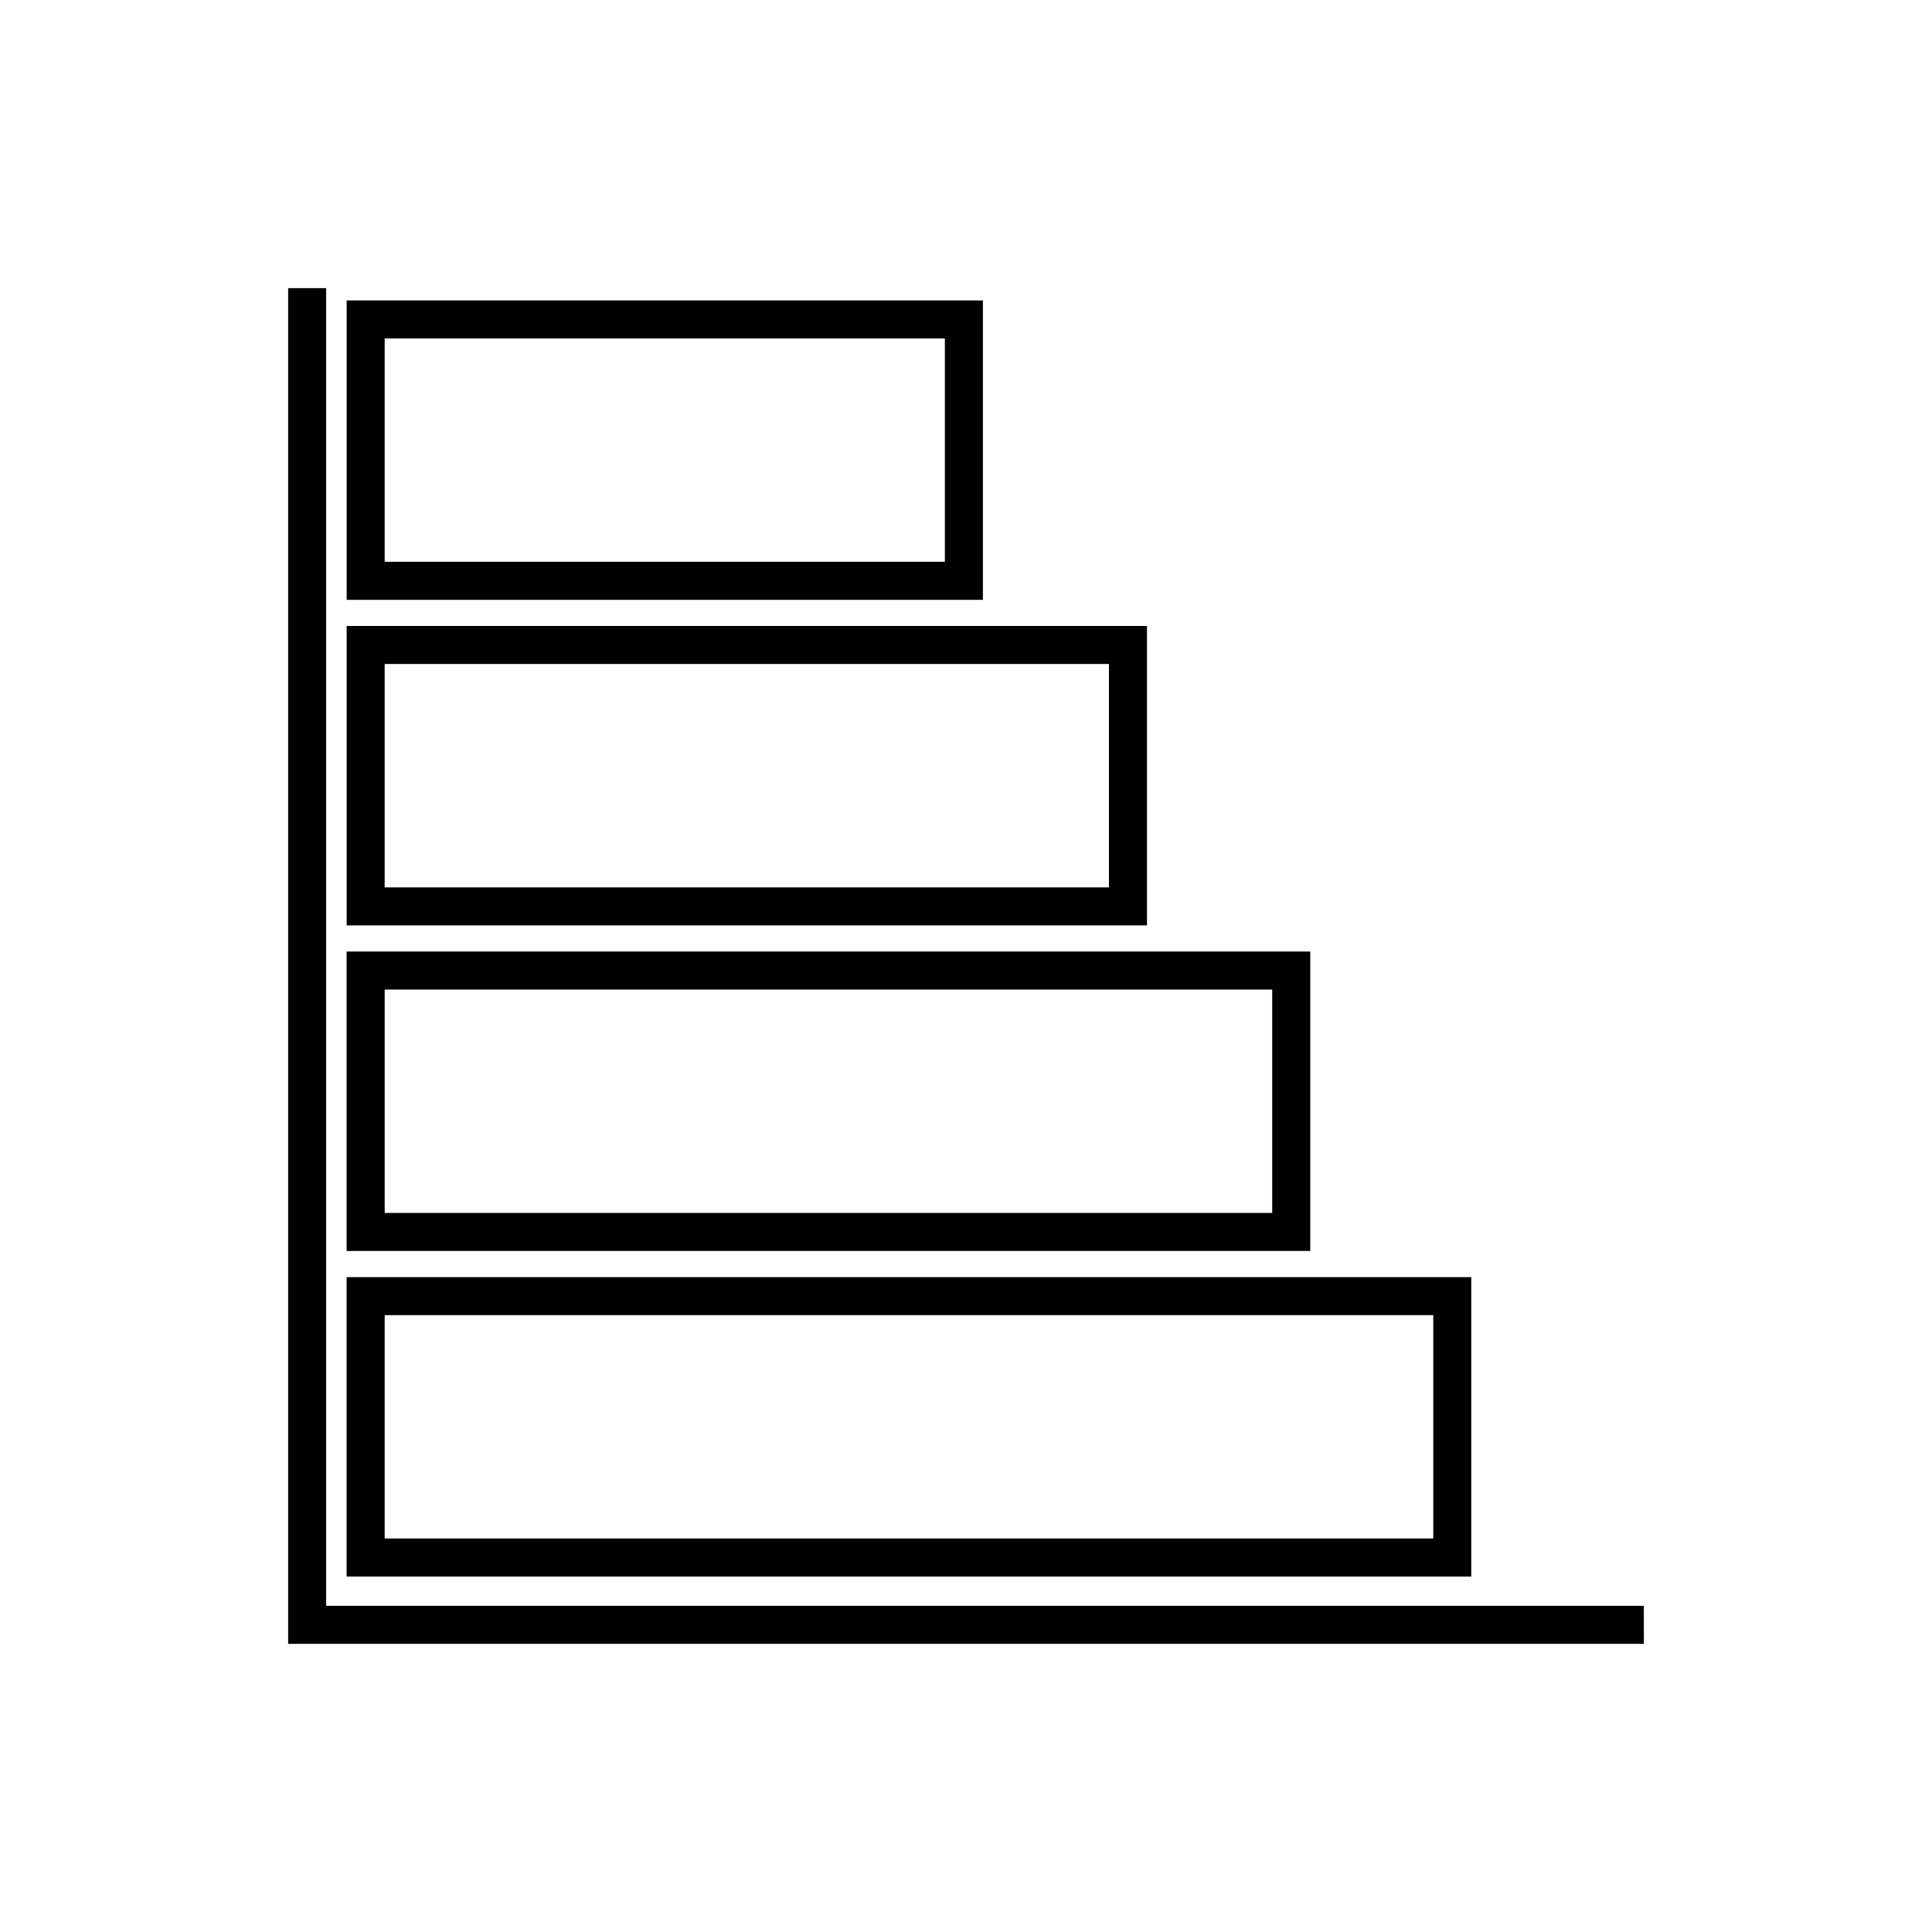
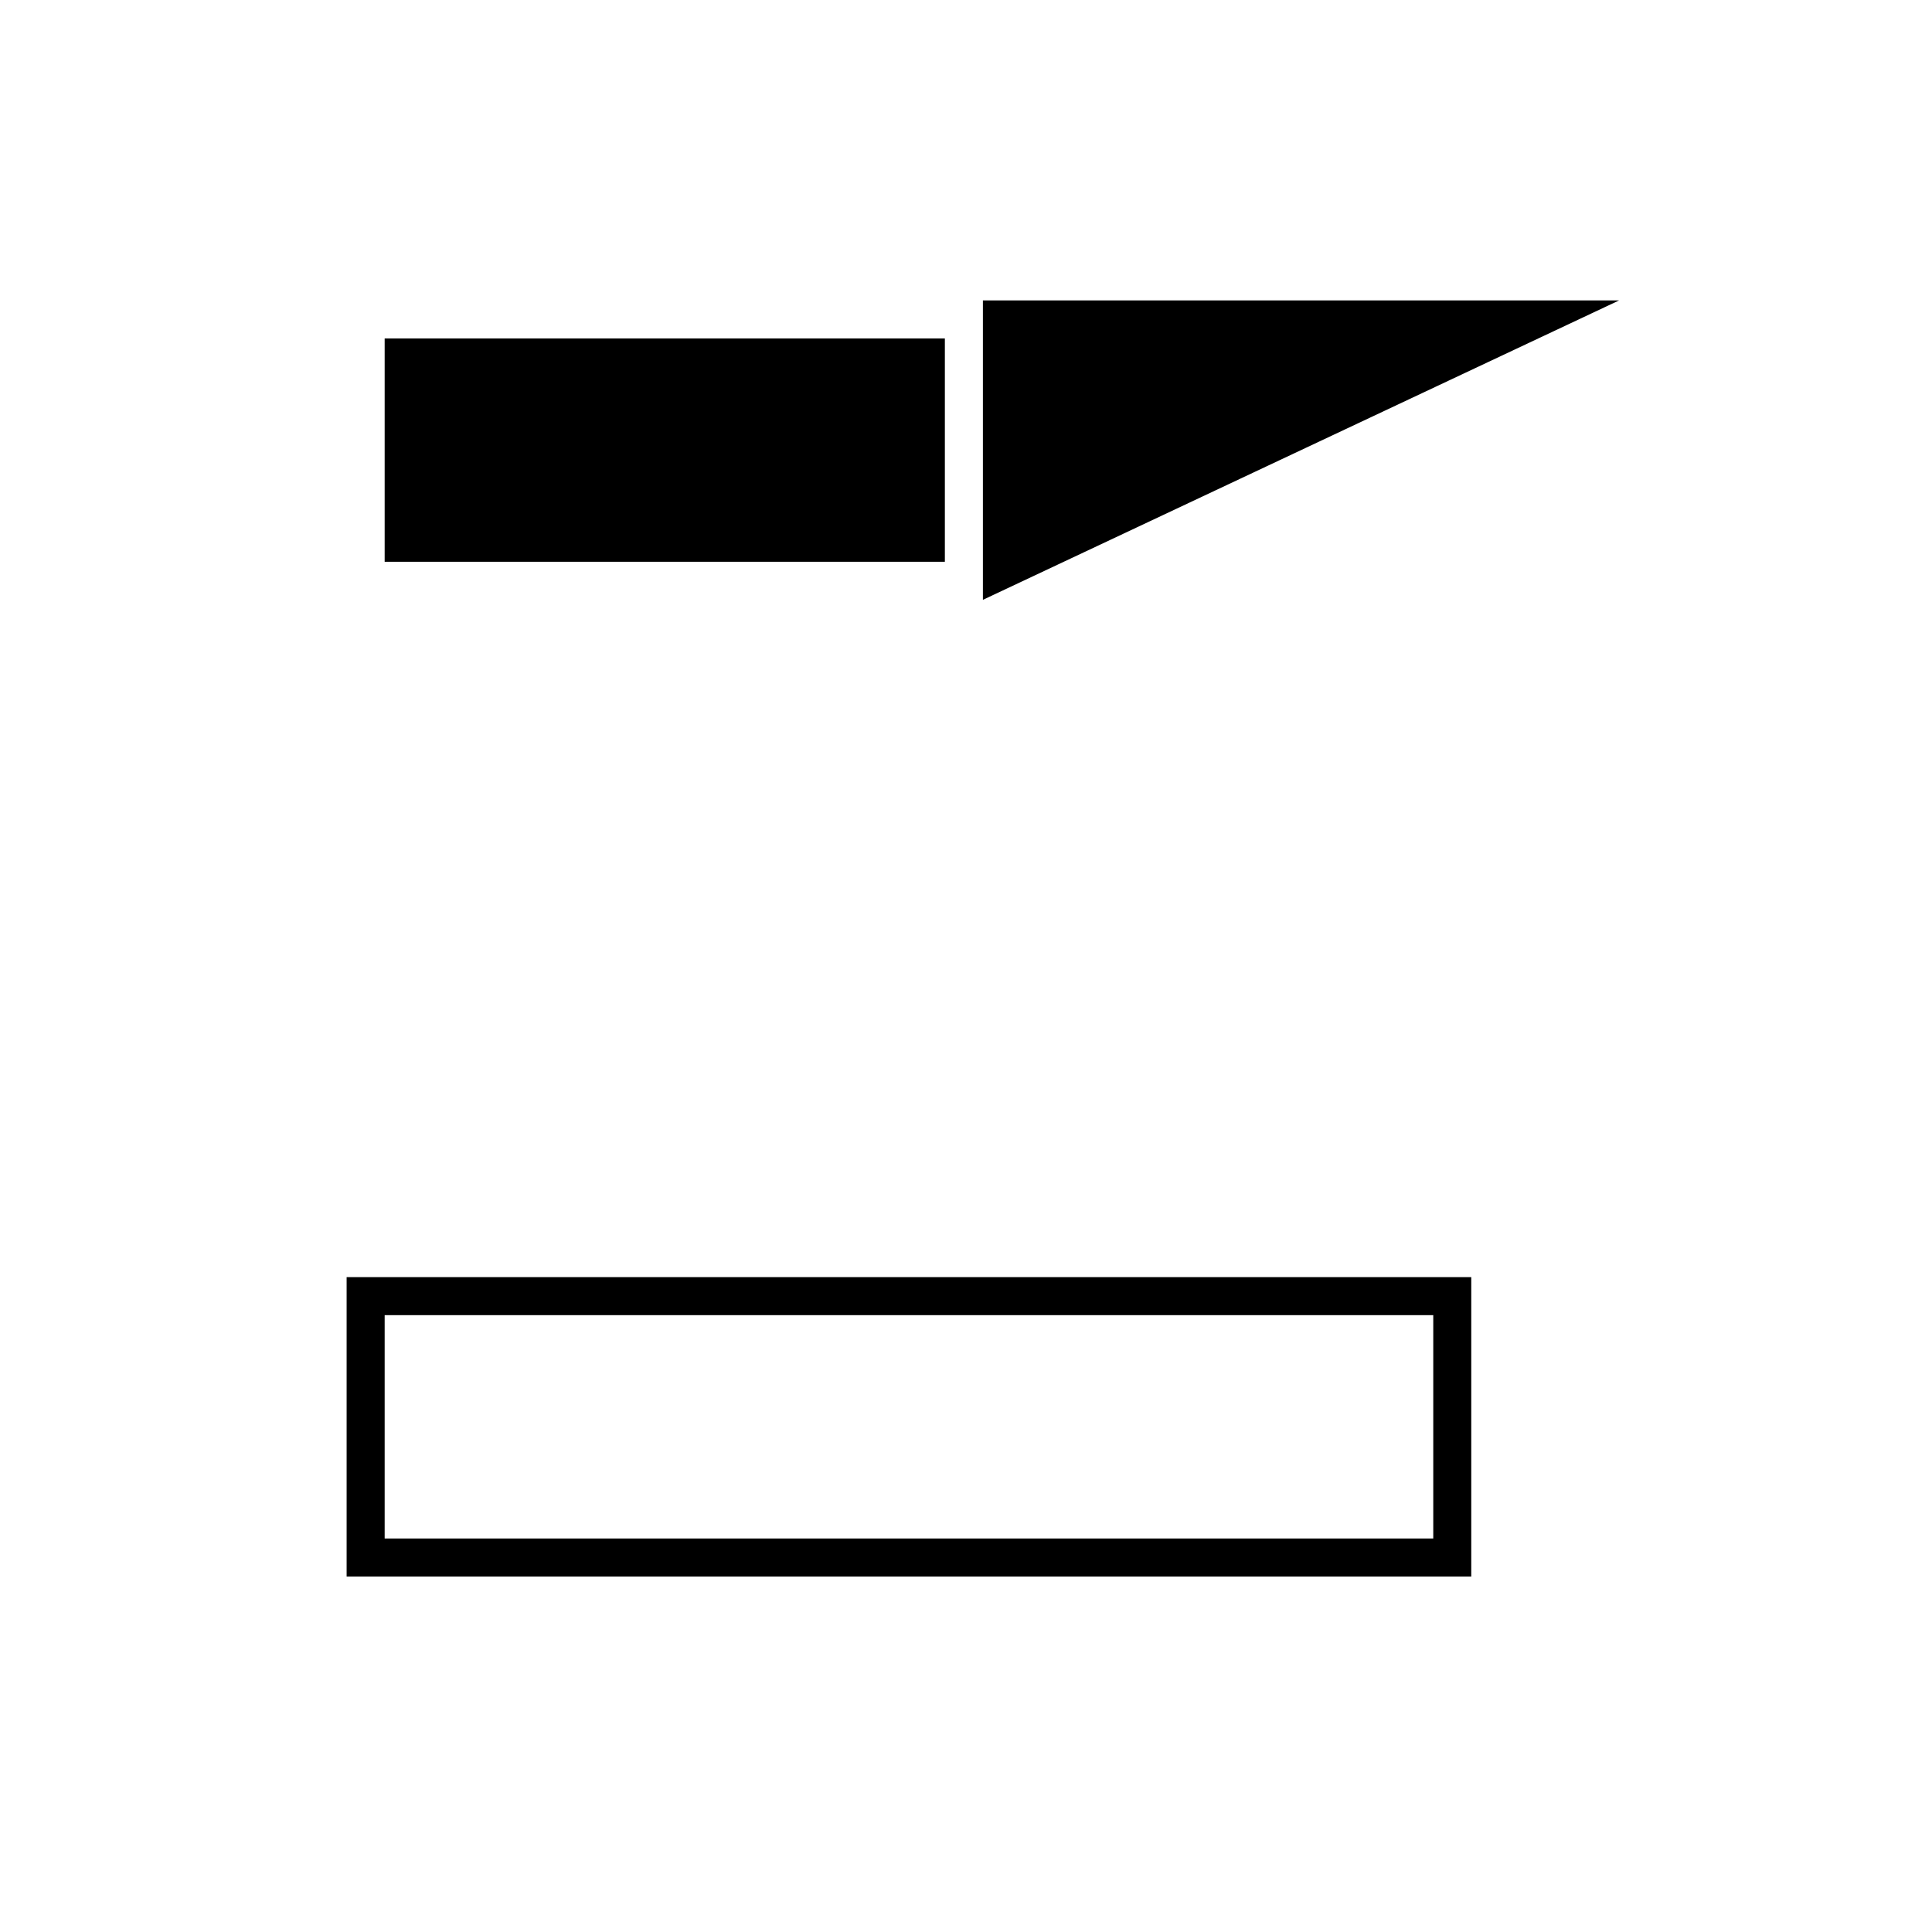
<svg xmlns="http://www.w3.org/2000/svg" fill="#000000" width="800px" height="800px" version="1.1" viewBox="144 144 512 512">
  <g>
-     <path d="m579.64 579.64h-359.28v-359.28h10.074v349.2h349.2z" />
-     <path d="m404.48 302.96h-168.61v-79.352h168.61zm-158.54-10.078h148.46v-59.199l-148.46 0.004z" />
-     <path d="m447.96 389.24h-212.09v-79.352h212.09zm-202.02-10.078h191.94v-59.199l-191.94 0.004z" />
-     <path d="m491.23 475.52h-255.37v-79.352h255.37zm-245.29-10.078h235.21v-59.199h-235.21z" />
+     <path d="m404.48 302.96v-79.352h168.61zm-158.54-10.078h148.46v-59.199l-148.46 0.004z" />
    <path d="m533.9 561.8h-298.04v-79.352h298.04zm-287.96-10.078h277.89v-59.199l-277.89 0.004z" />
  </g>
</svg>